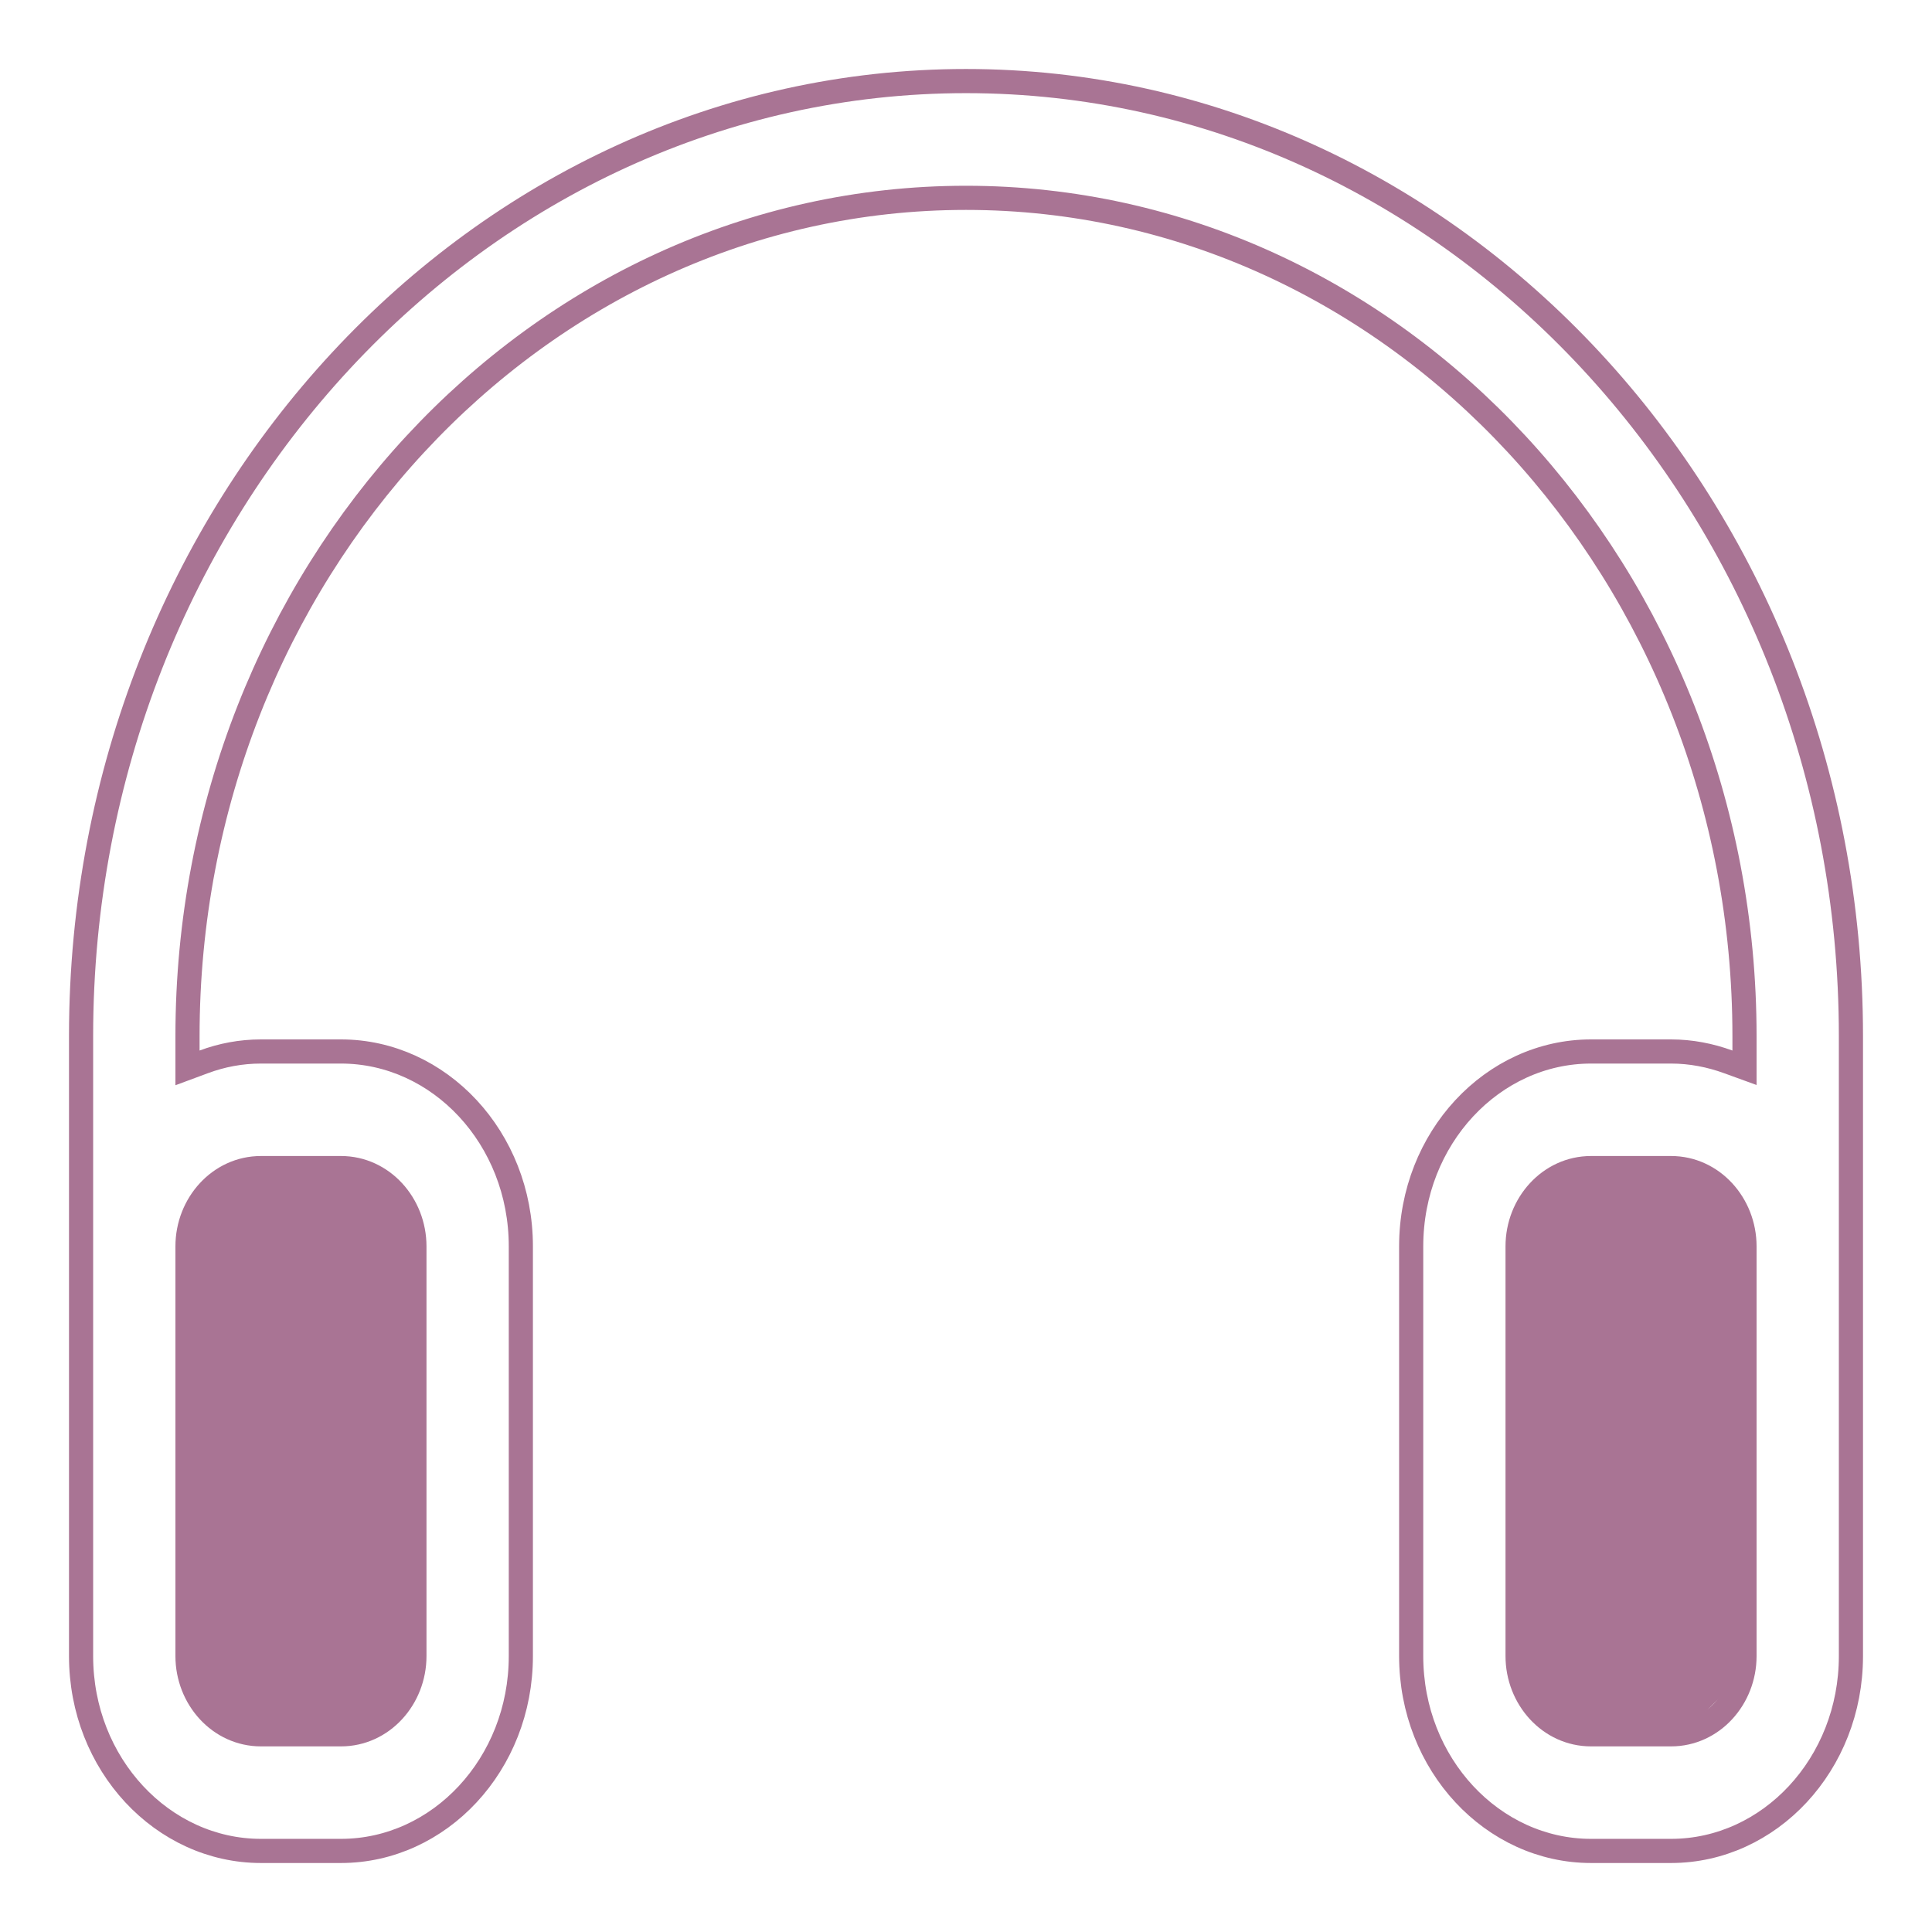
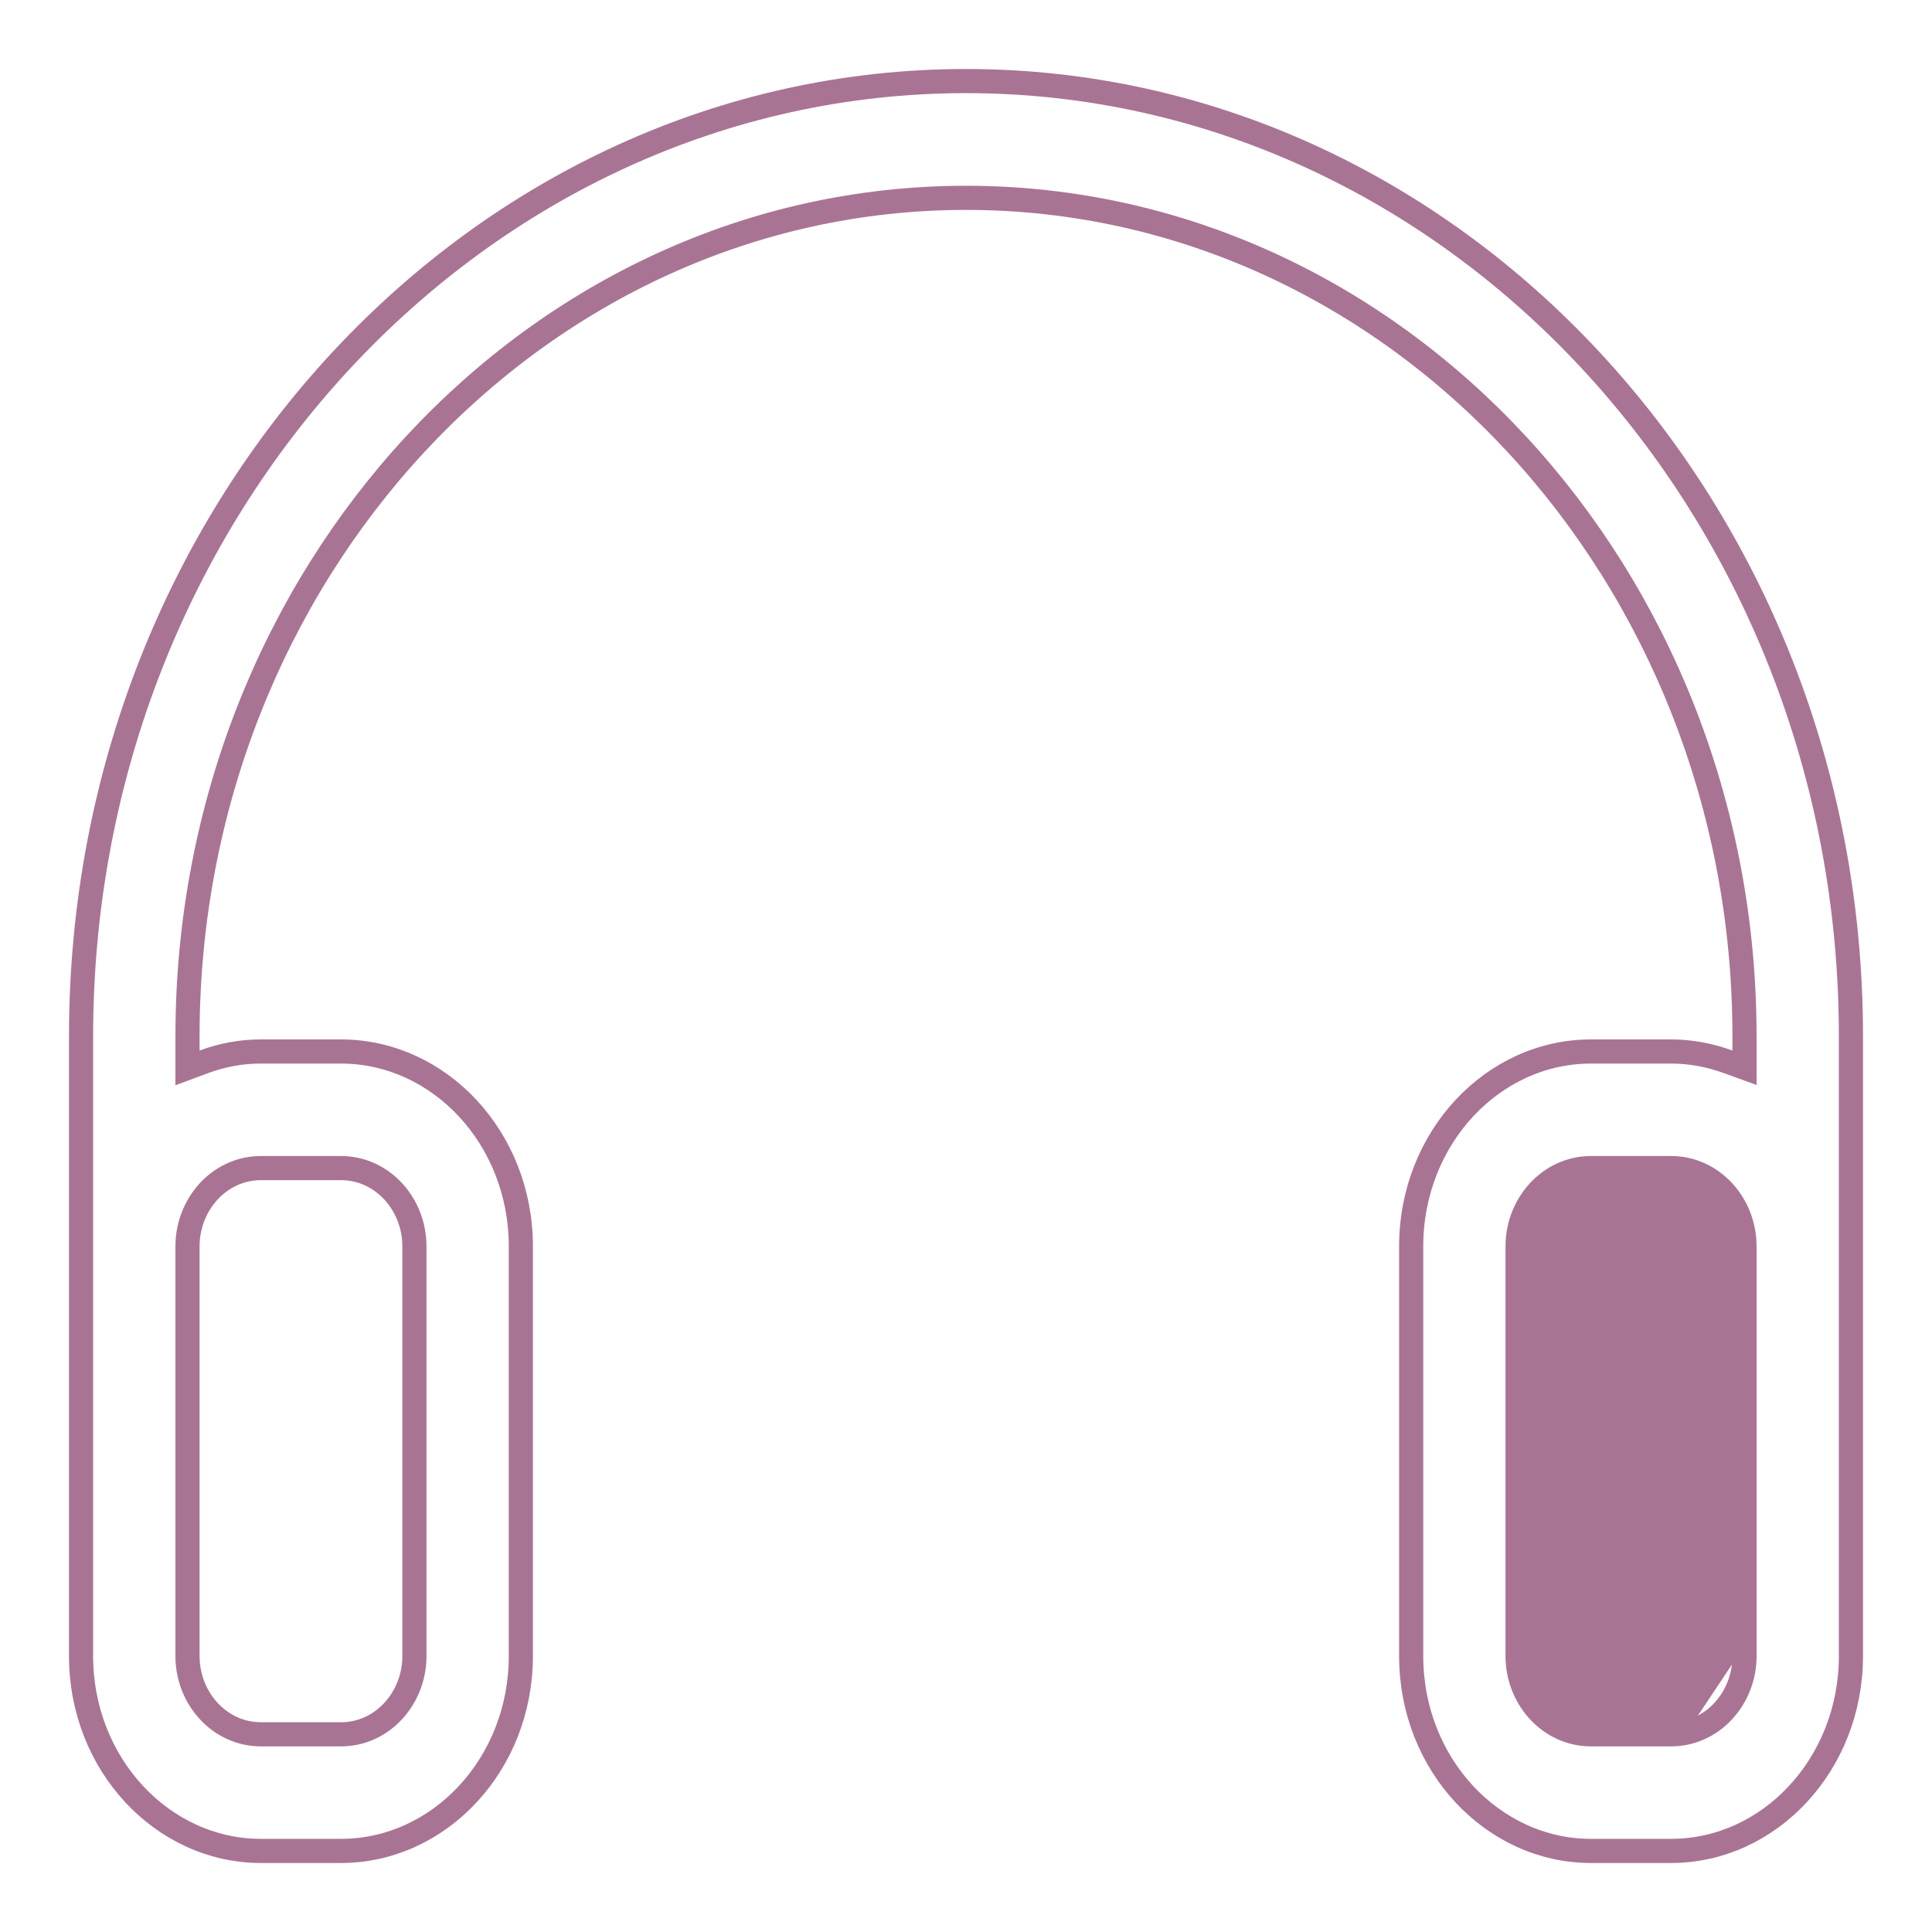
<svg xmlns="http://www.w3.org/2000/svg" width="80" height="80" viewBox="0 0 80 80" fill="none">
  <path d="M7.764 43.5V44.219L8.438 43.969C9.185 43.691 9.975 43.54 10.805 43.54H14.119C18.188 43.54 21.567 47.121 21.567 51.608V68.575C21.567 73.056 18.193 76.643 14.119 76.643H10.805C6.736 76.643 3.357 73.061 3.357 68.575V42.9C3.357 21.061 19.831 3.357 40 3.357C60.169 3.357 76.643 21.061 76.643 42.9V68.575C76.643 73.056 73.269 76.643 69.195 76.643H65.881C61.812 76.643 58.434 73.061 58.434 68.575V51.608C58.434 47.126 61.807 43.54 65.881 43.54H69.195C70.018 43.54 70.814 43.696 71.565 43.97L72.236 44.214V43.5V42.906C72.236 23.798 57.812 8.192 40 8.192C22.188 8.192 7.764 23.798 7.764 42.906V43.5ZM14.119 48.368H10.805C9.094 48.368 7.764 49.858 7.764 51.608V68.575C7.764 70.325 9.094 71.814 10.805 71.814H14.119C15.83 71.814 17.16 70.325 17.16 68.575V51.608C17.16 49.858 15.83 48.368 14.119 48.368ZM69.195 71.814C70.906 71.814 72.236 70.325 72.236 68.575V51.608C72.236 49.858 70.906 48.368 69.195 48.368H65.881C64.17 48.368 62.84 49.858 62.84 51.608V68.575C62.84 70.325 64.17 71.814 65.881 71.814H69.195Z" stroke="#A97494" />
-   <path d="M8.5 50L8 52V67V69L9 71L10.5 71.5H15L16.5 70L17 68.5V53V51L16 49.5L15 48.5H10L8.5 50Z" fill="#A97494" />
-   <path d="M63.5 50L63 52V67V69L64 71L65.5 71.5H70L71.5 70L72 68.5V53V51L71 49.5L70 48.5H65L63.5 50Z" fill="#A97494" />
+   <path d="M63.5 50L63 52V67V69L64 71L65.5 71.5H70L72 68.5V53V51L71 49.5L70 48.5H65L63.5 50Z" fill="#A97494" />
</svg>